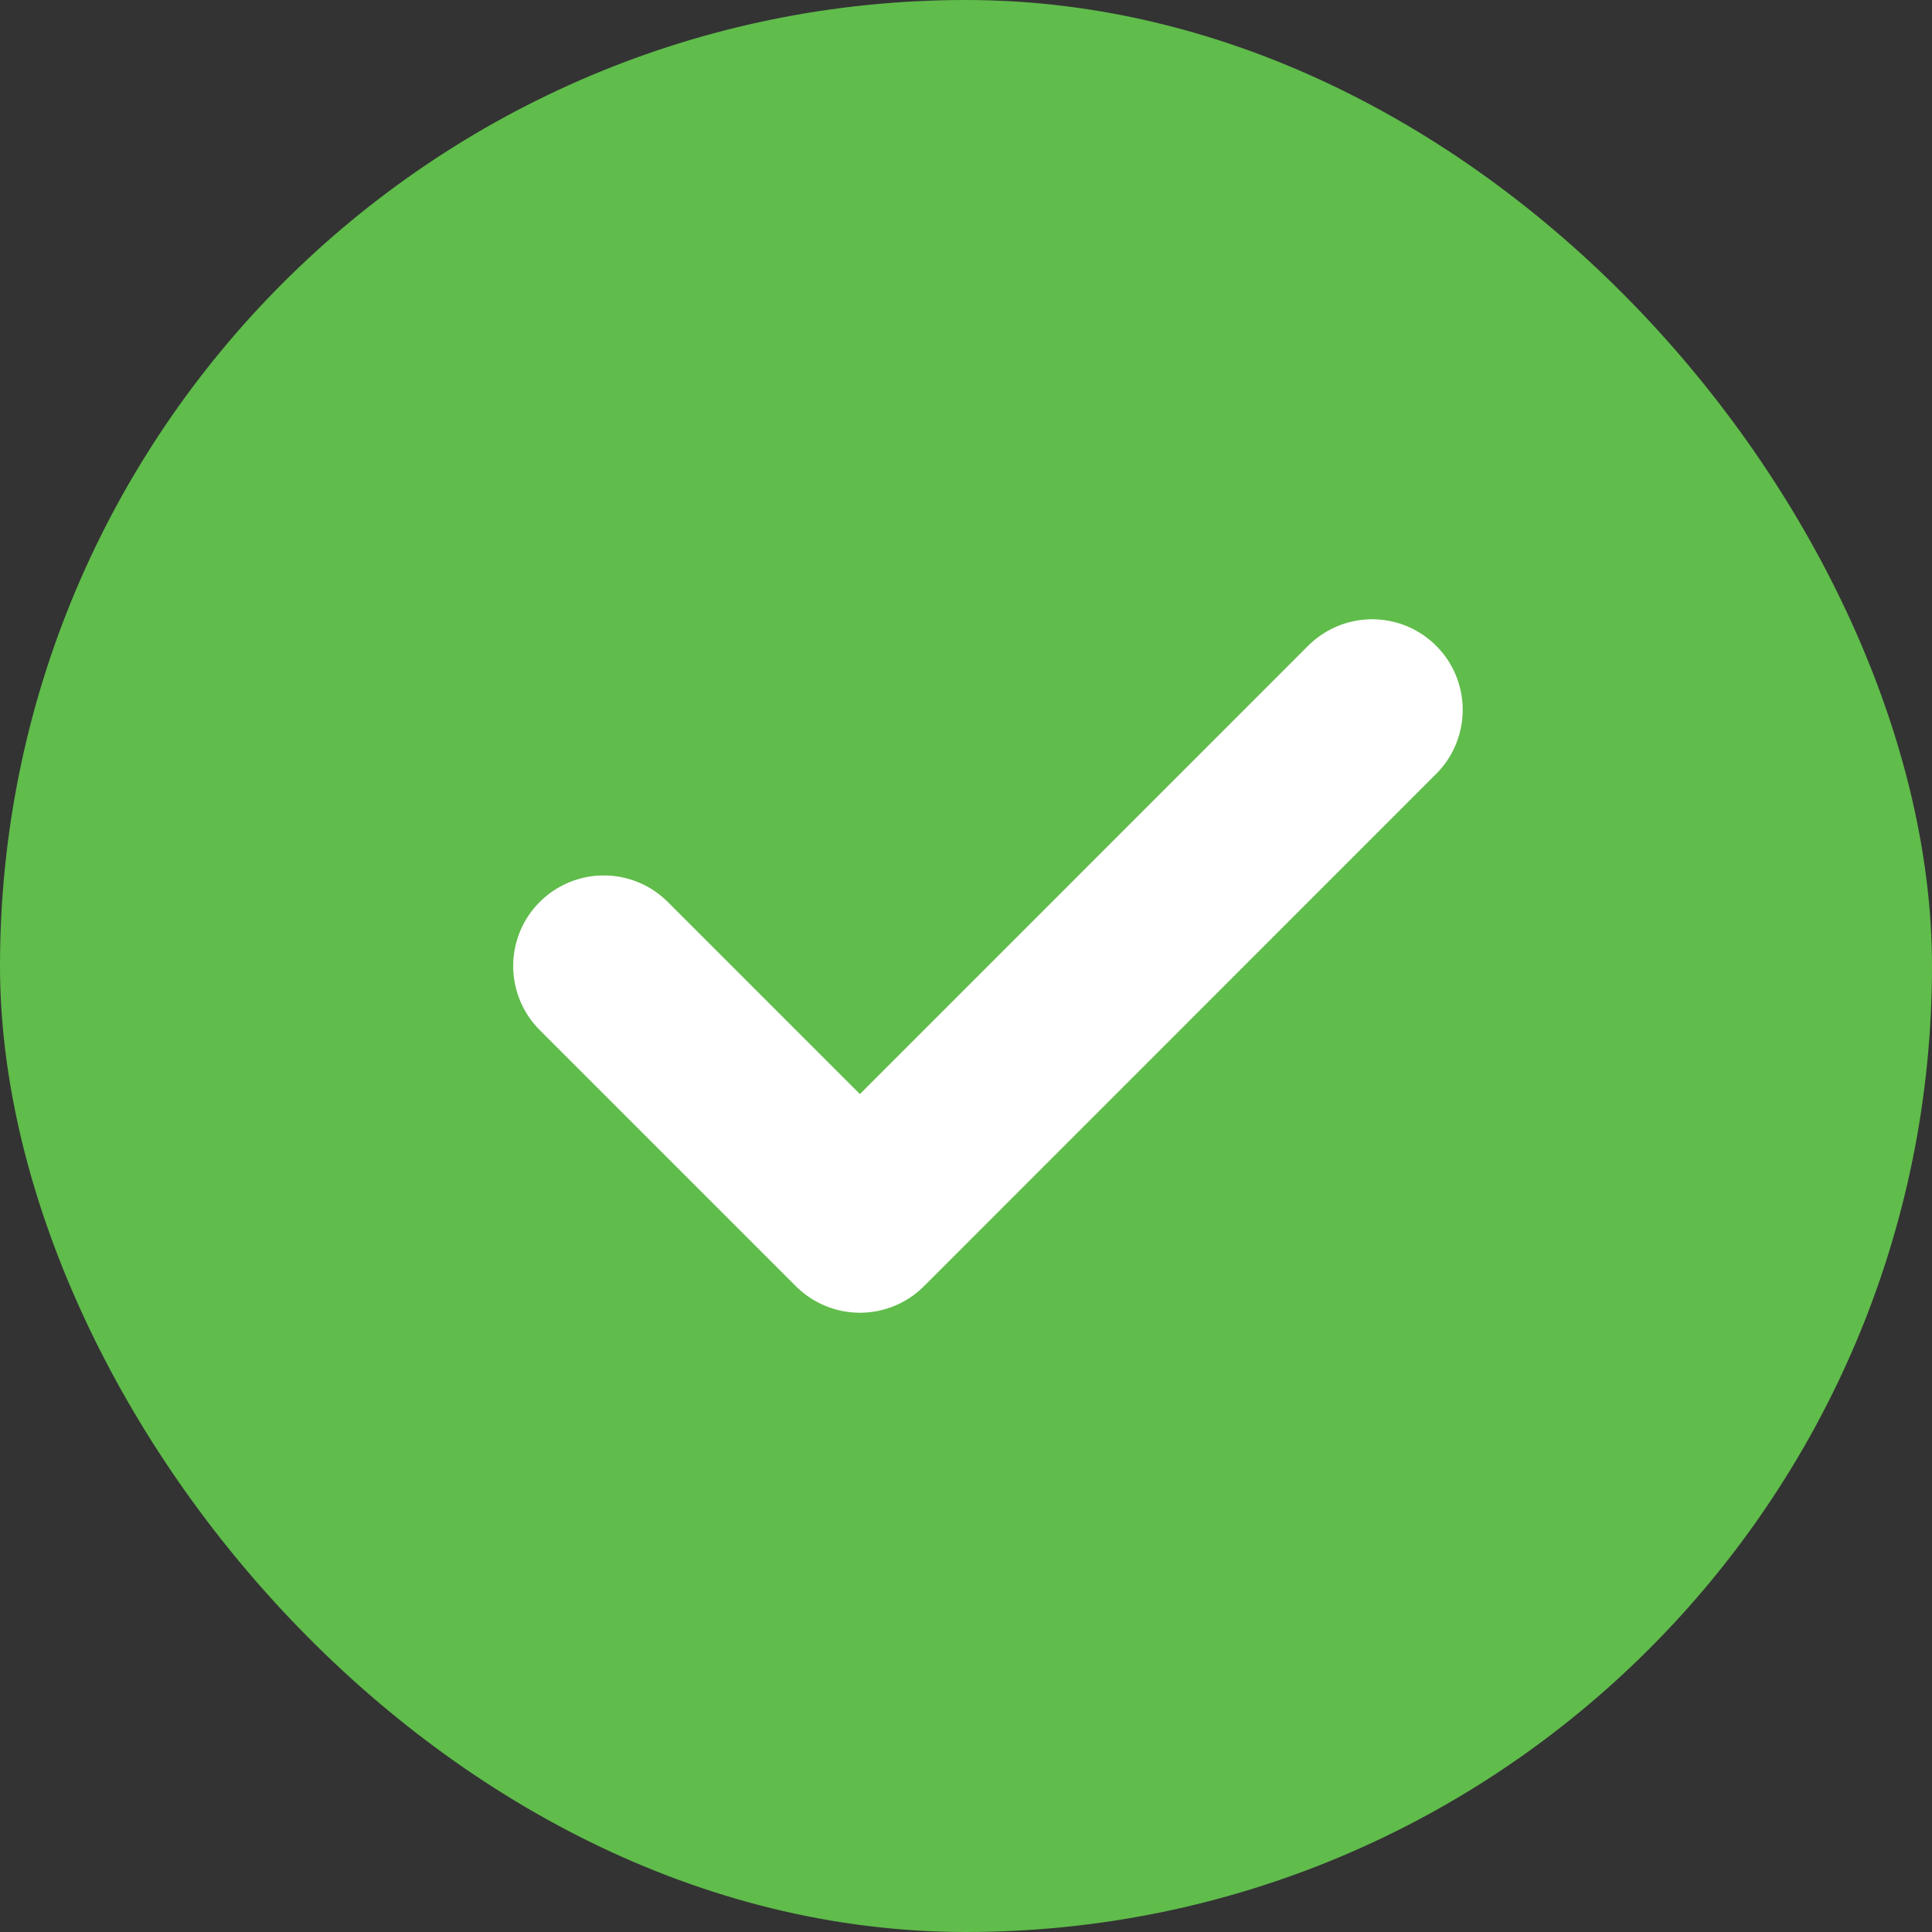
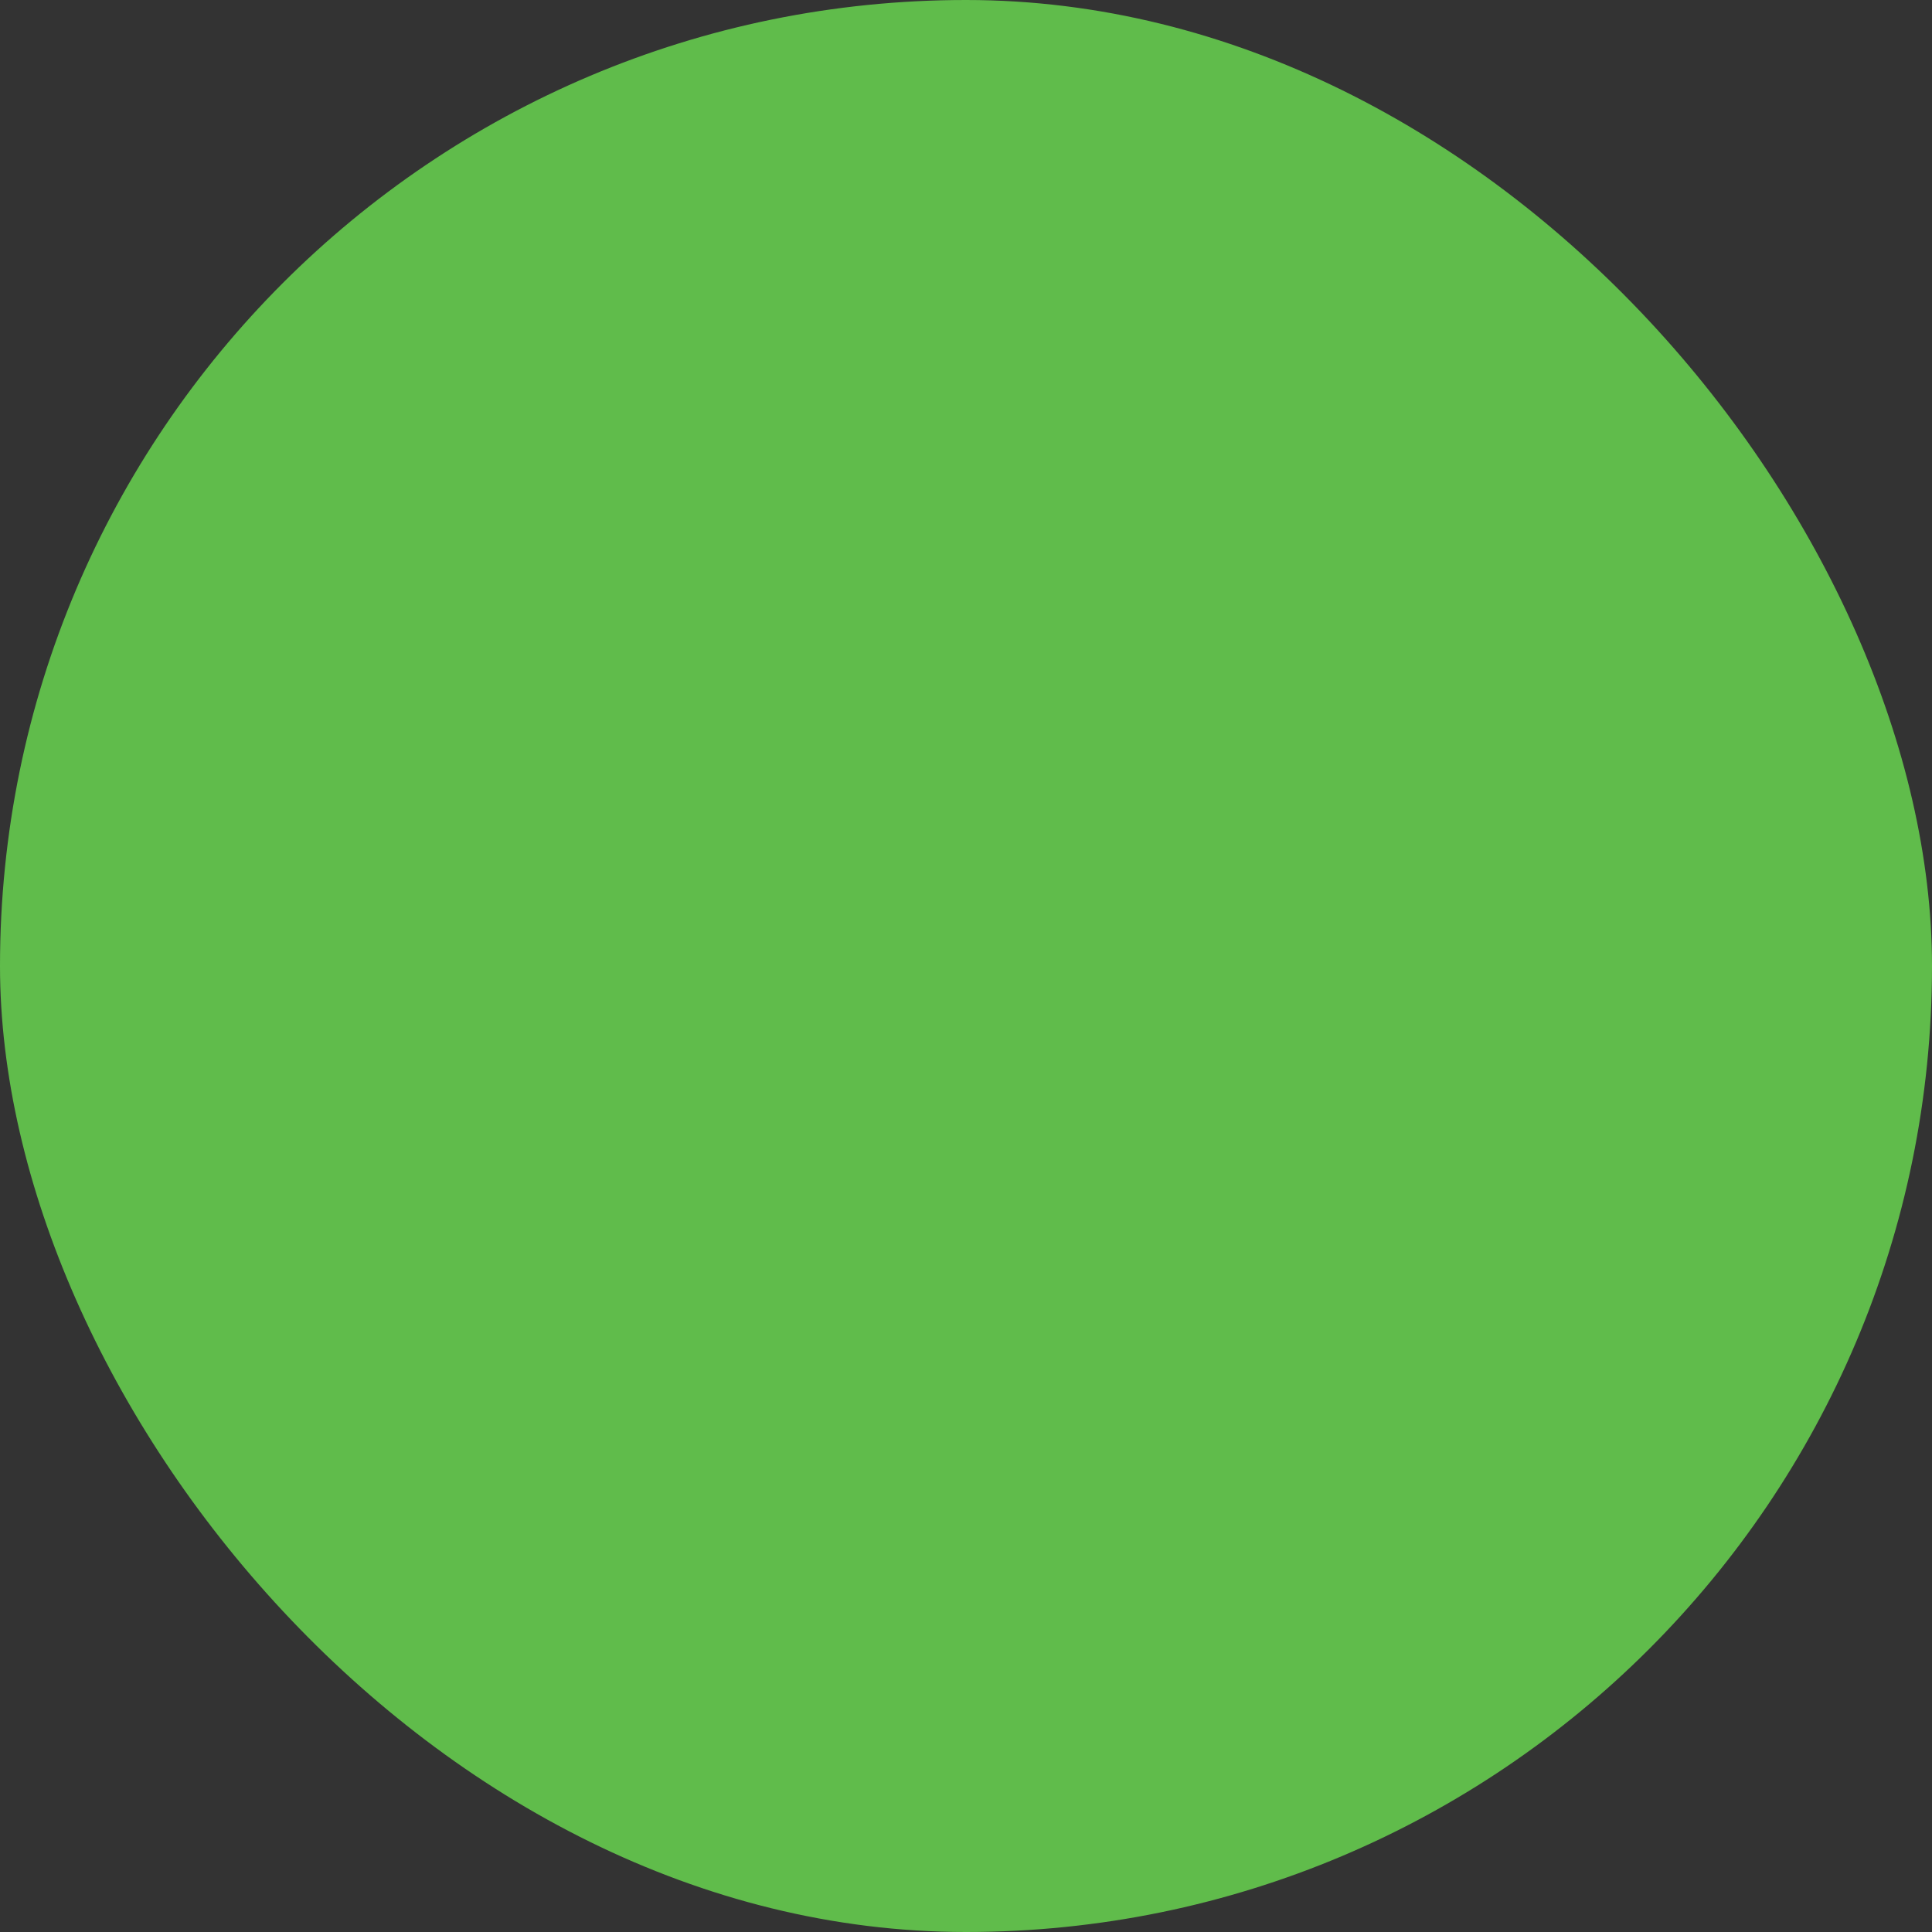
<svg xmlns="http://www.w3.org/2000/svg" width="32" height="32" viewBox="0 0 32 32" fill="none">
  <rect x="0" y="0" width="32" height="32" fill="#333333" stroke="none" />
  <rect width="32" height="32" rx="16" fill="#60BC4B" />
-   <path d="M10 16L14.243 20.243L22.727 11.757" stroke="white" stroke-width="3" stroke-linecap="round" stroke-linejoin="round" />
</svg>